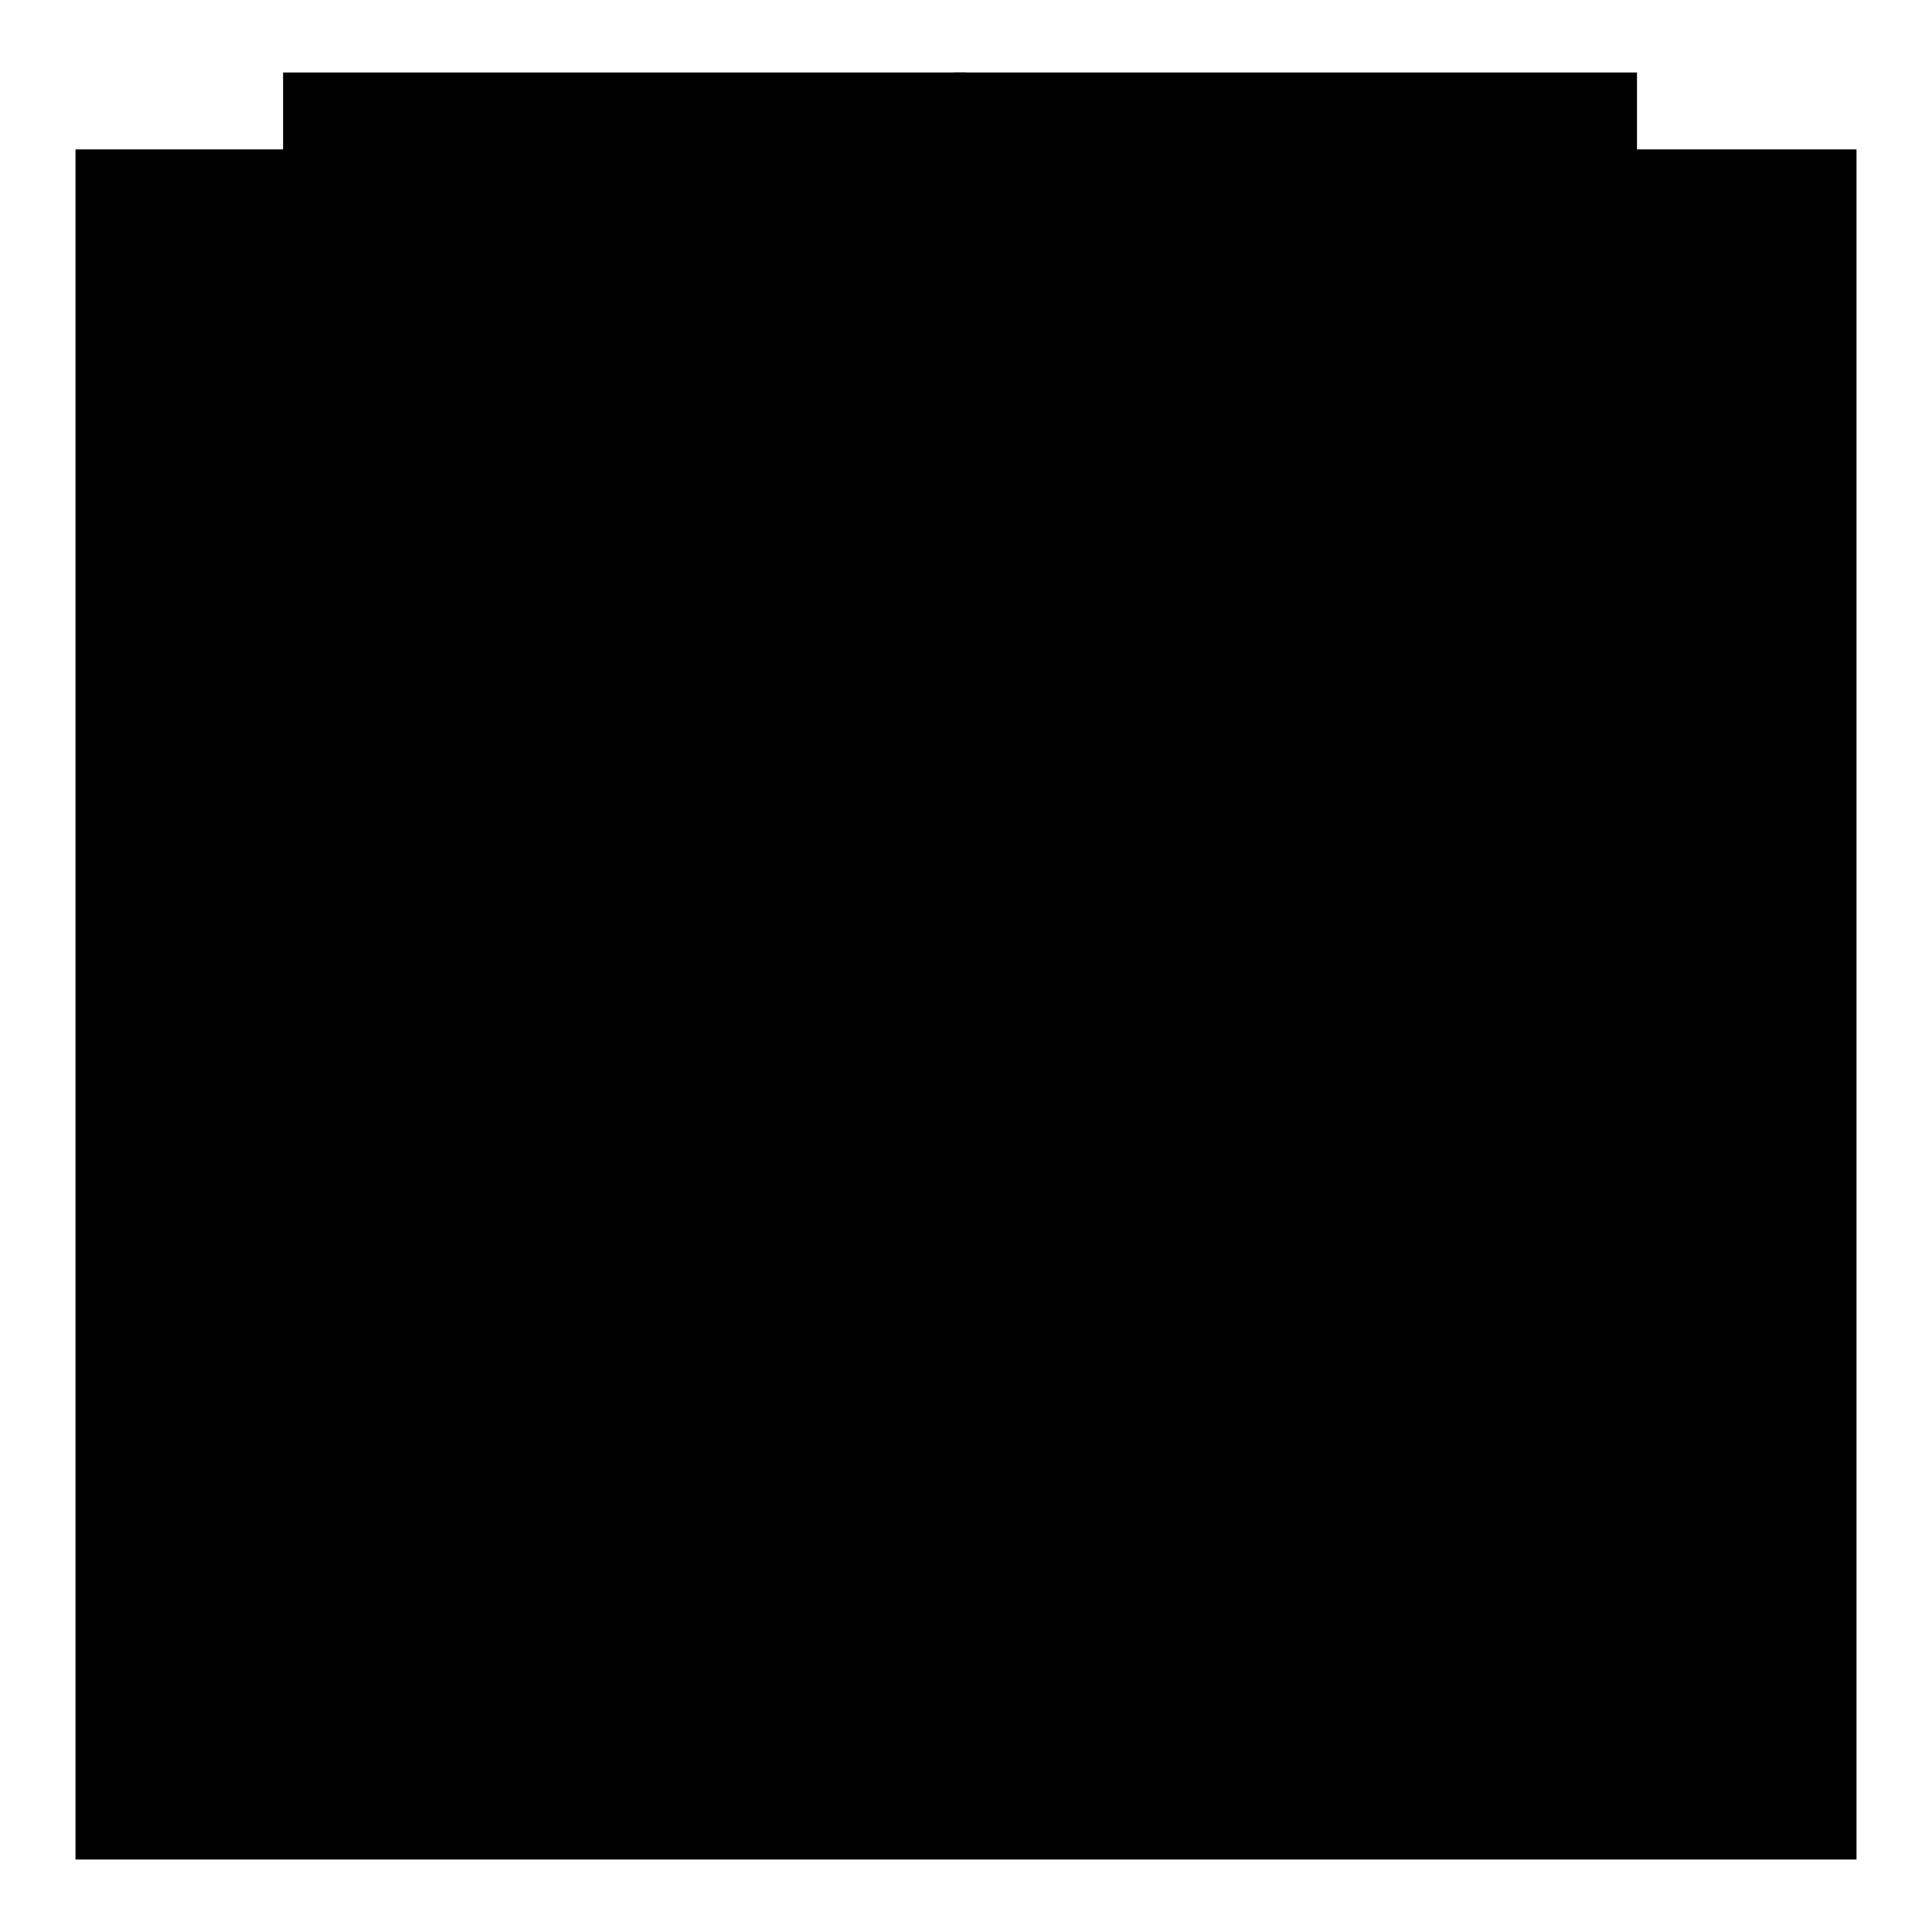
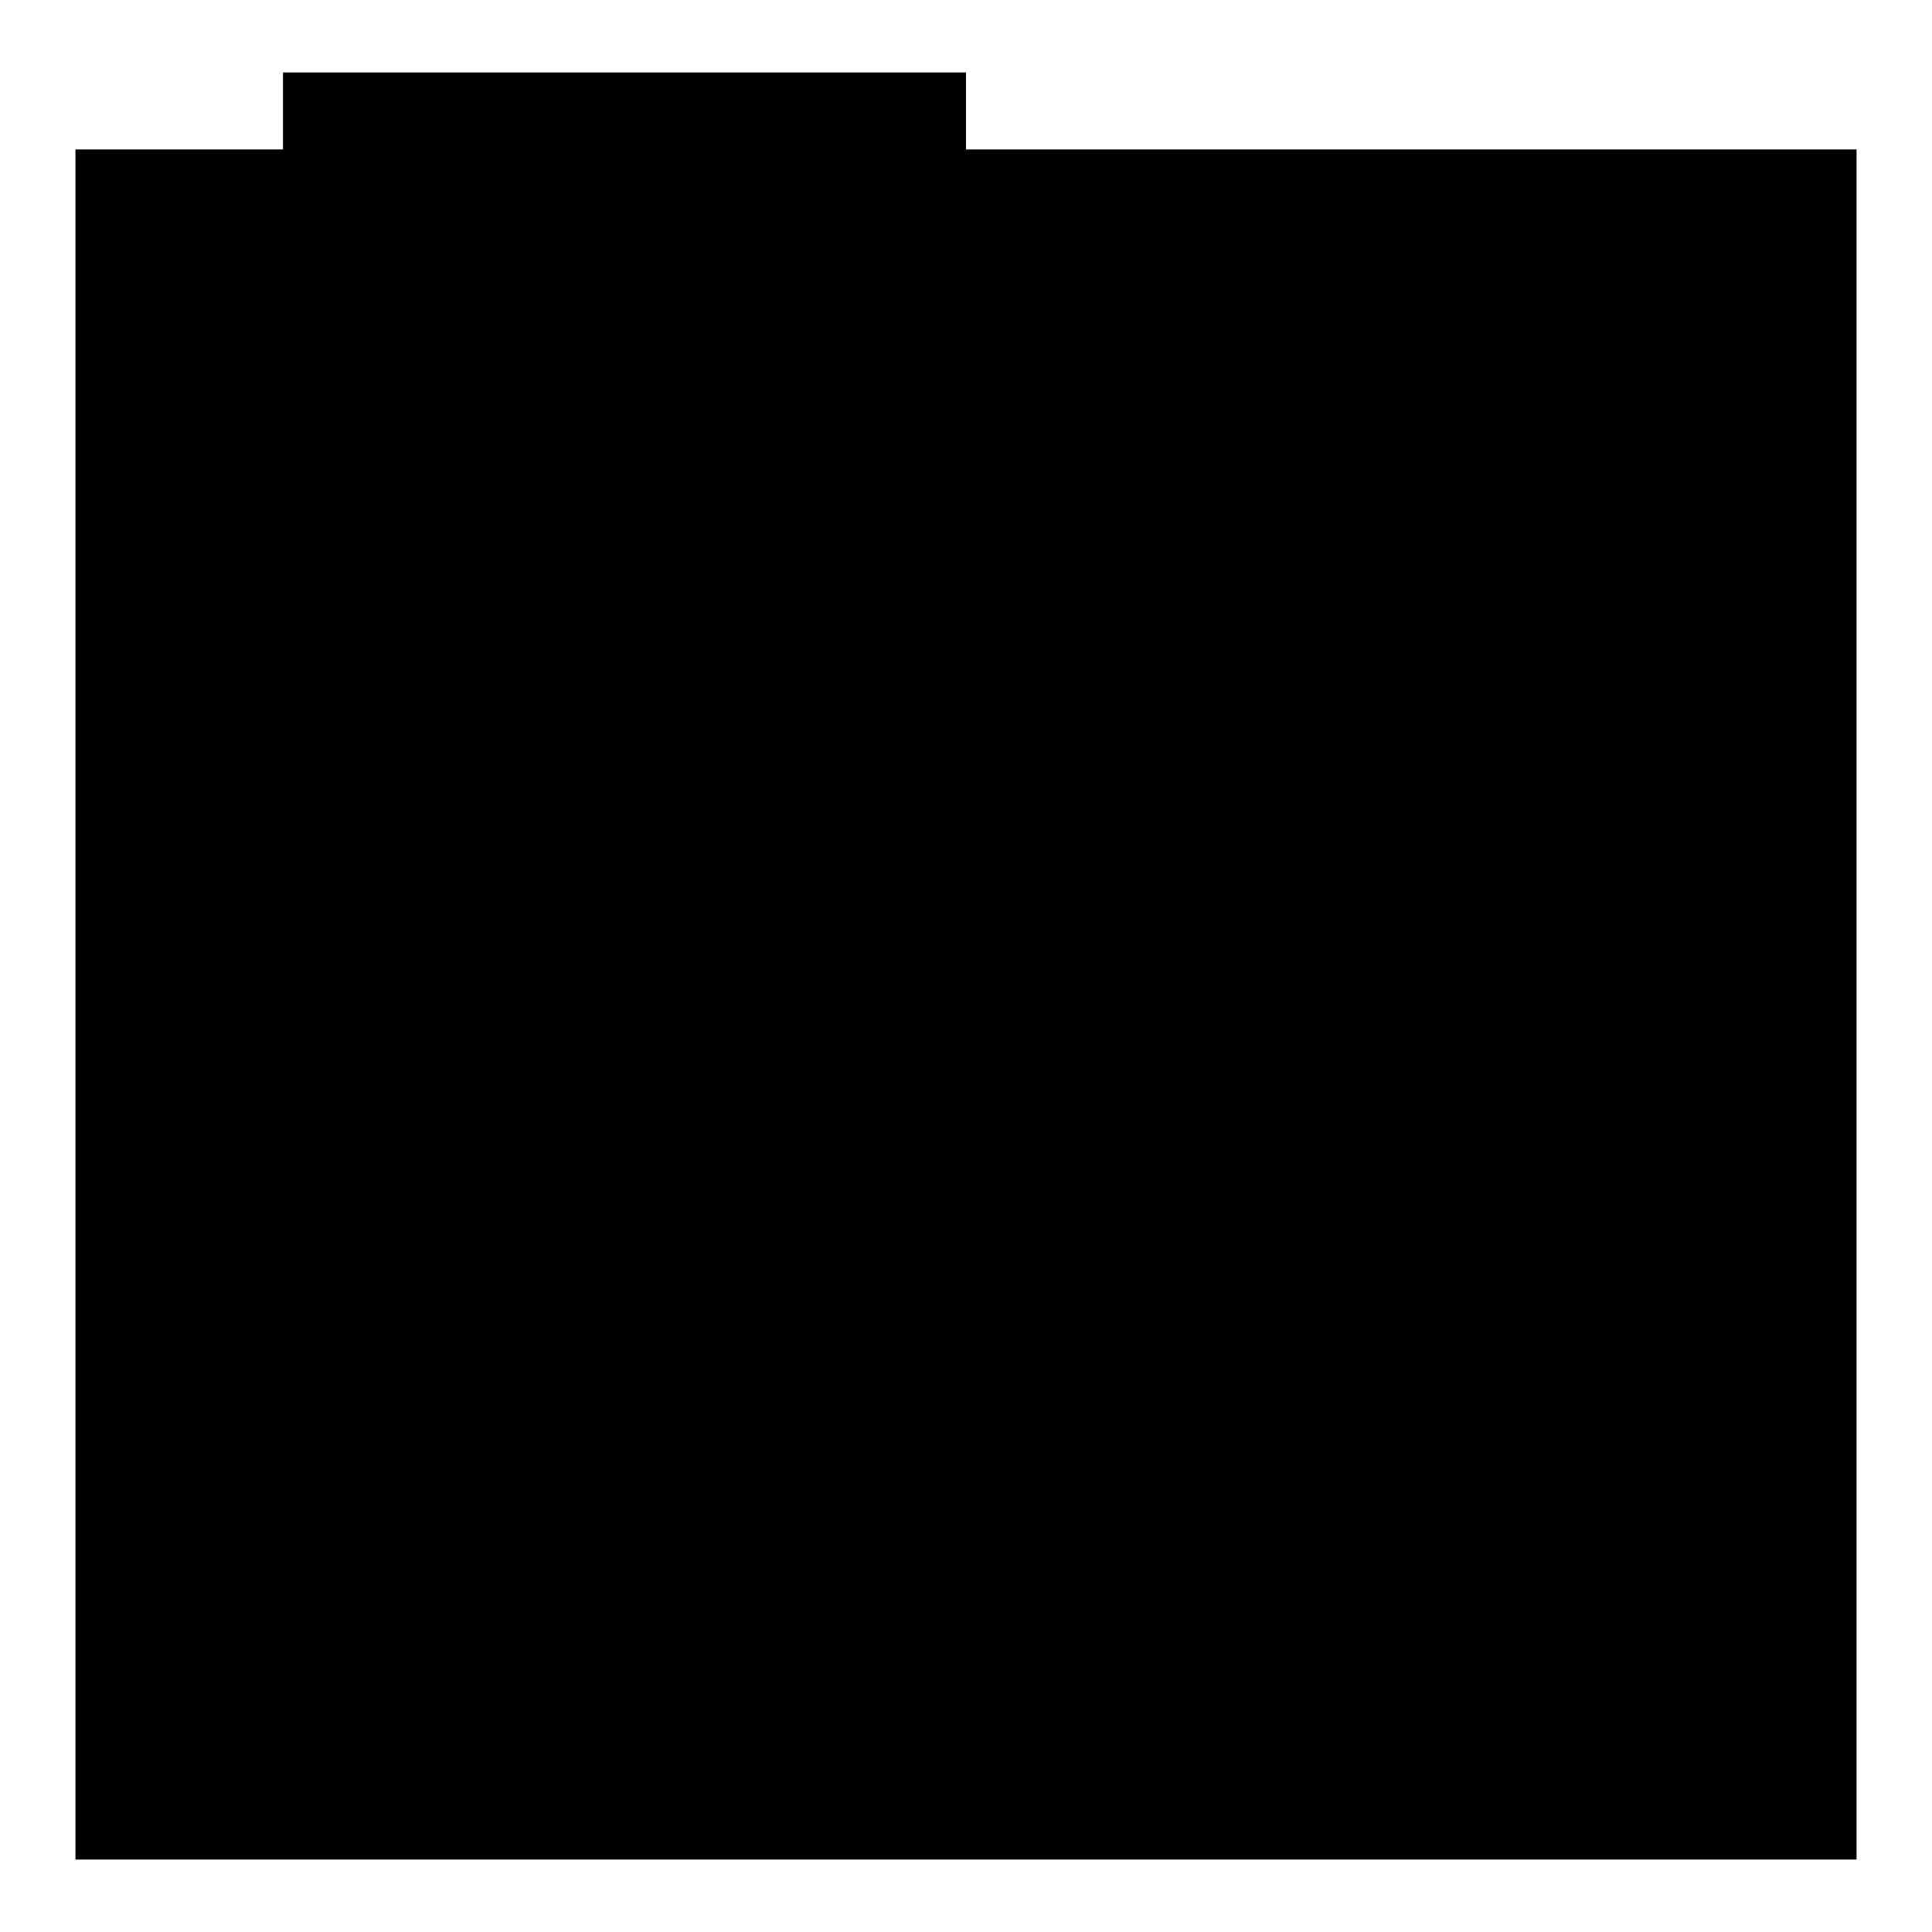
<svg xmlns="http://www.w3.org/2000/svg" version="1.1" x="0px" y="0px" viewBox="0 0 256 256" enable-background="new 0 0 256 256" xml:space="preserve">
  <g>
    <g>
      <path fill="#000000" d="M10,19.8h236v226.6H10V19.8z" />
      <path fill="#000000" d="M37.5,9.6H128v98.3H37.5V9.6L37.5,9.6z" />
-       <path fill="#000000" d="M126.4,9.6h90.5v98.3h-90.5V9.6L126.4,9.6z" />
      <path fill="#000000" d="M49.3,68.6h98.3v98.3H49.3V68.6z" />
      <path fill="#000000" d="M108.3,68.6h98.3v98.3h-98.3V68.6z" />
      <path fill="#000000" d="M79.2,68.6h98.3v98.3H79.2V68.6z" />
      <path fill="#000000" d="M49.3,98.5h98.3v98.3H49.3V98.5z" />
      <path fill="#000000" d="M108.3,98.5h98.3v98.3h-98.3V98.5z" />
      <path fill="#000000" d="M79.2,98.5h98.3v98.3H79.2V98.5z" />
      <path fill="#000000" d="M49.3,127.6h98.3v98.3H49.3V127.6z" />
      <path fill="#000000" d="M108.3,127.6h98.3v98.3h-98.3V127.6z" />
      <path fill="#000000" d="M79.2,127.6h98.3v98.3H79.2V127.6z" />
    </g>
  </g>
</svg>